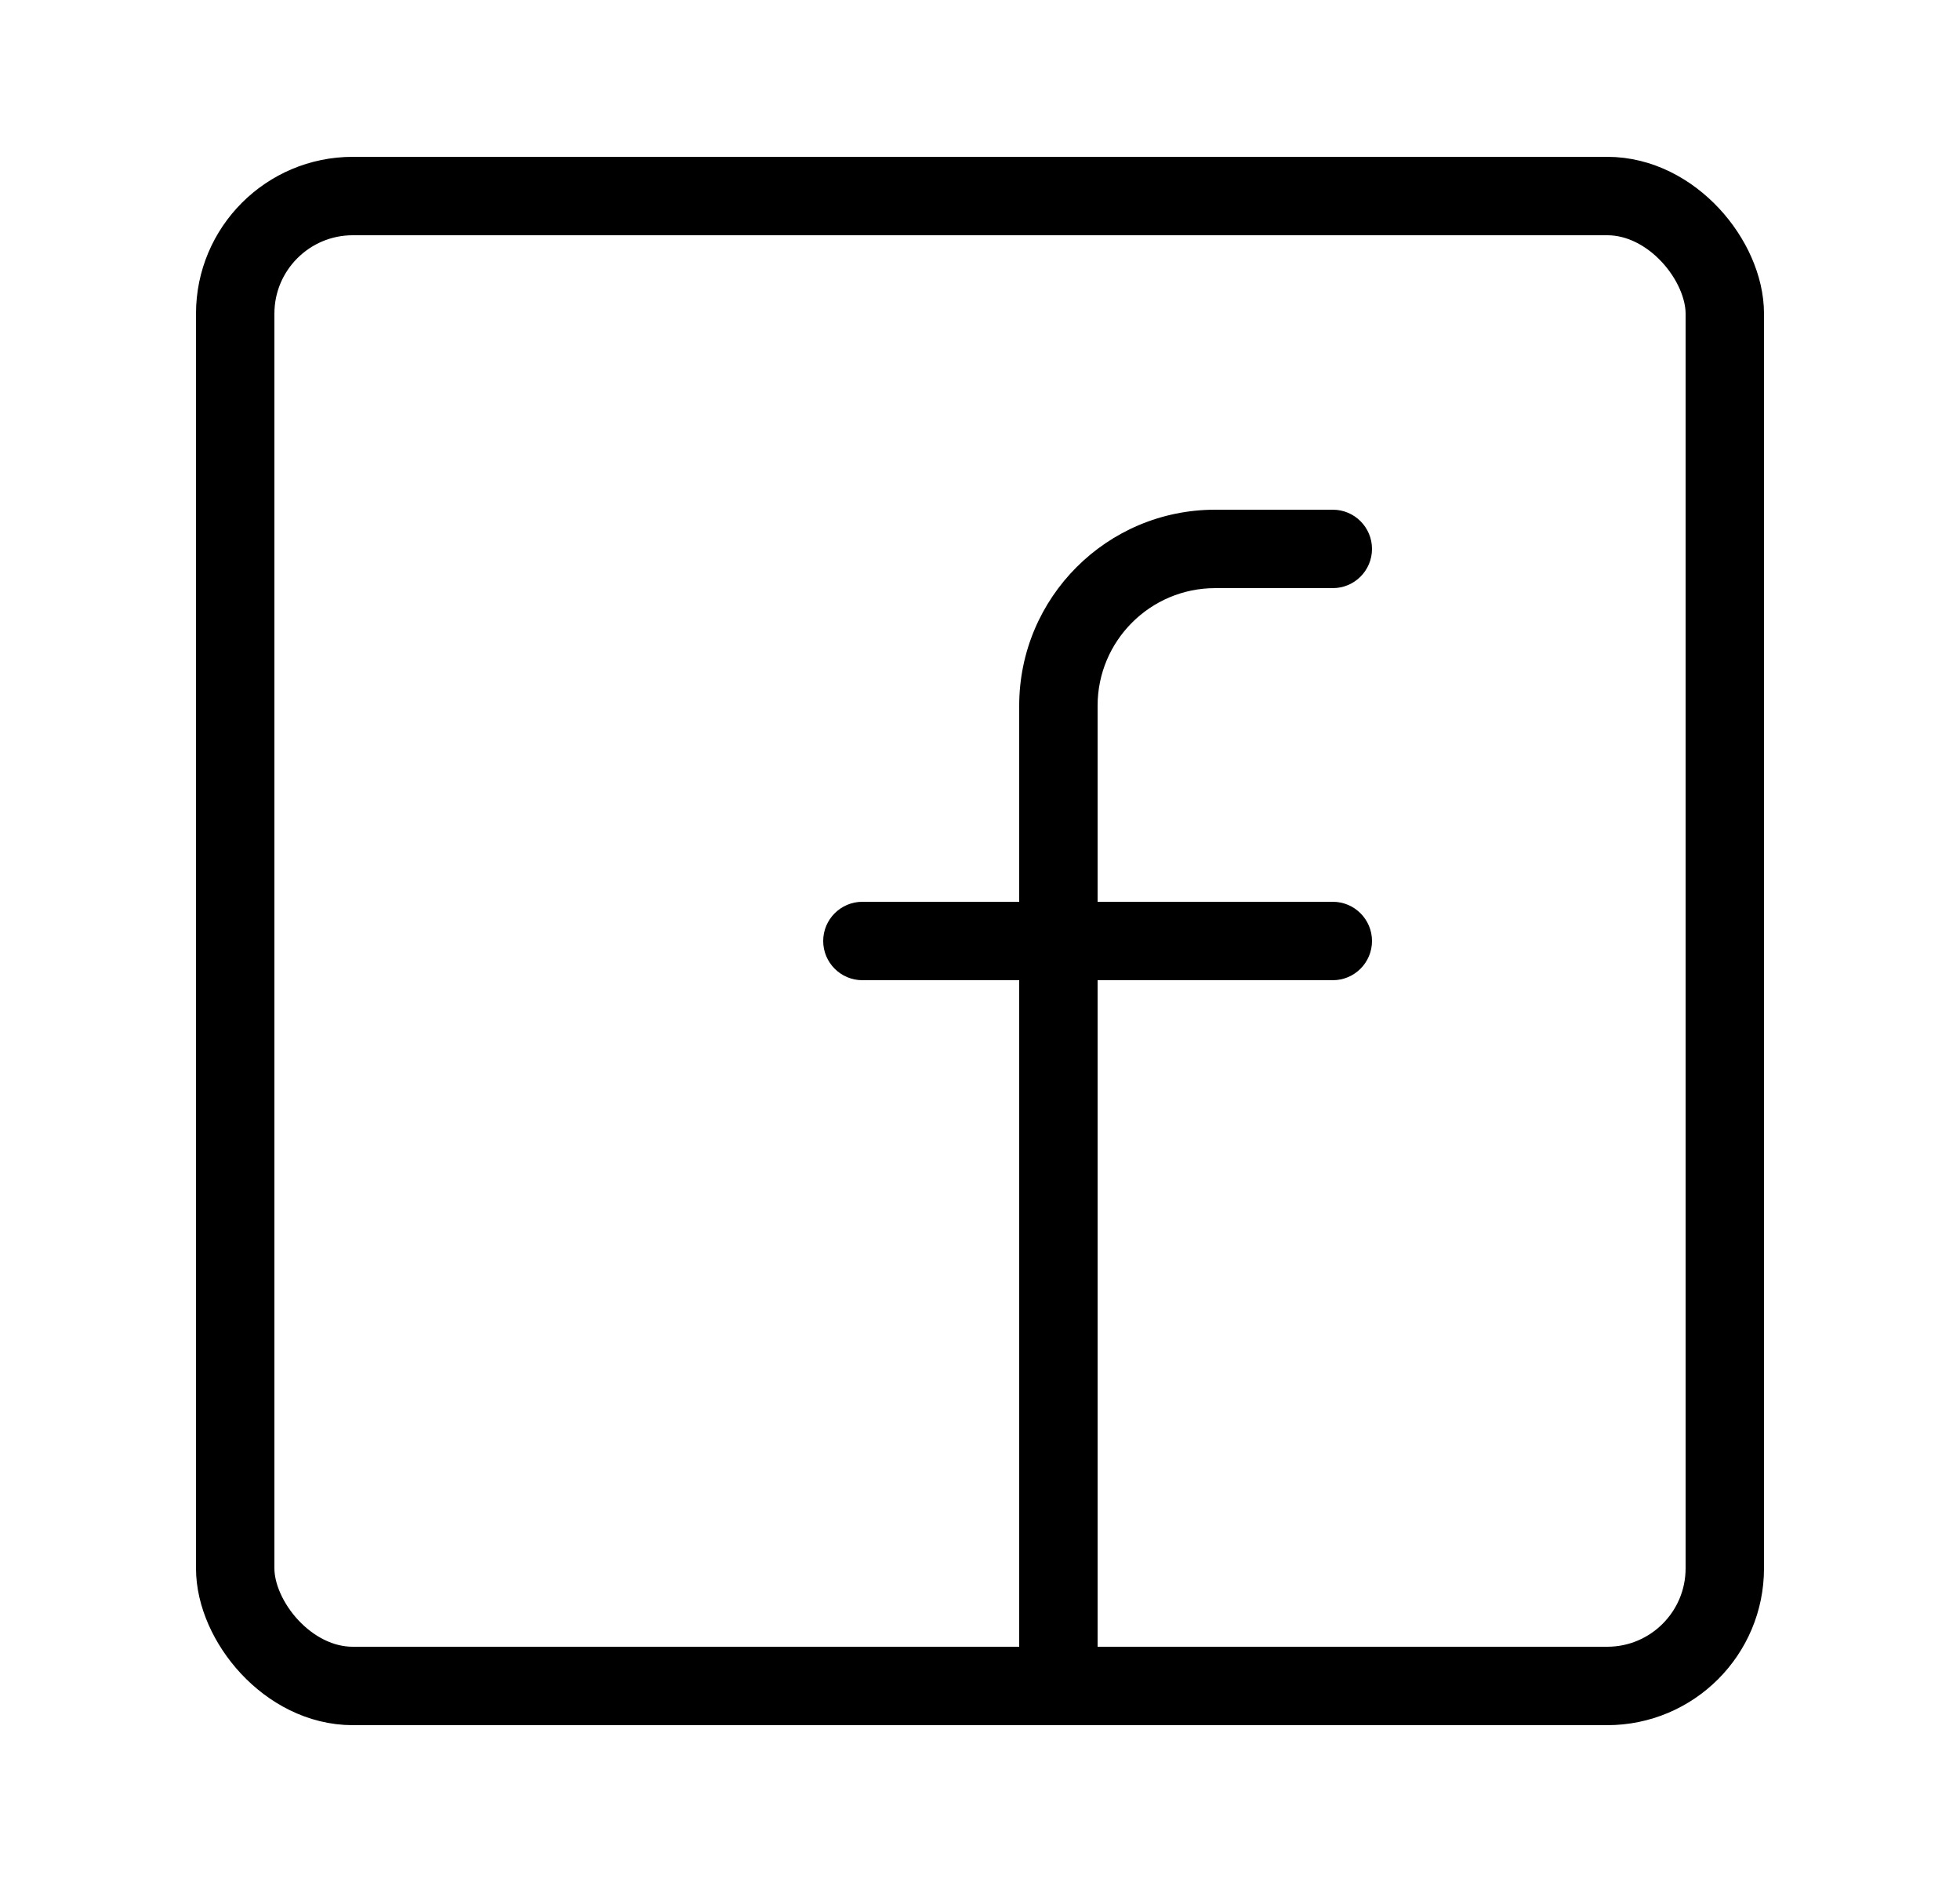
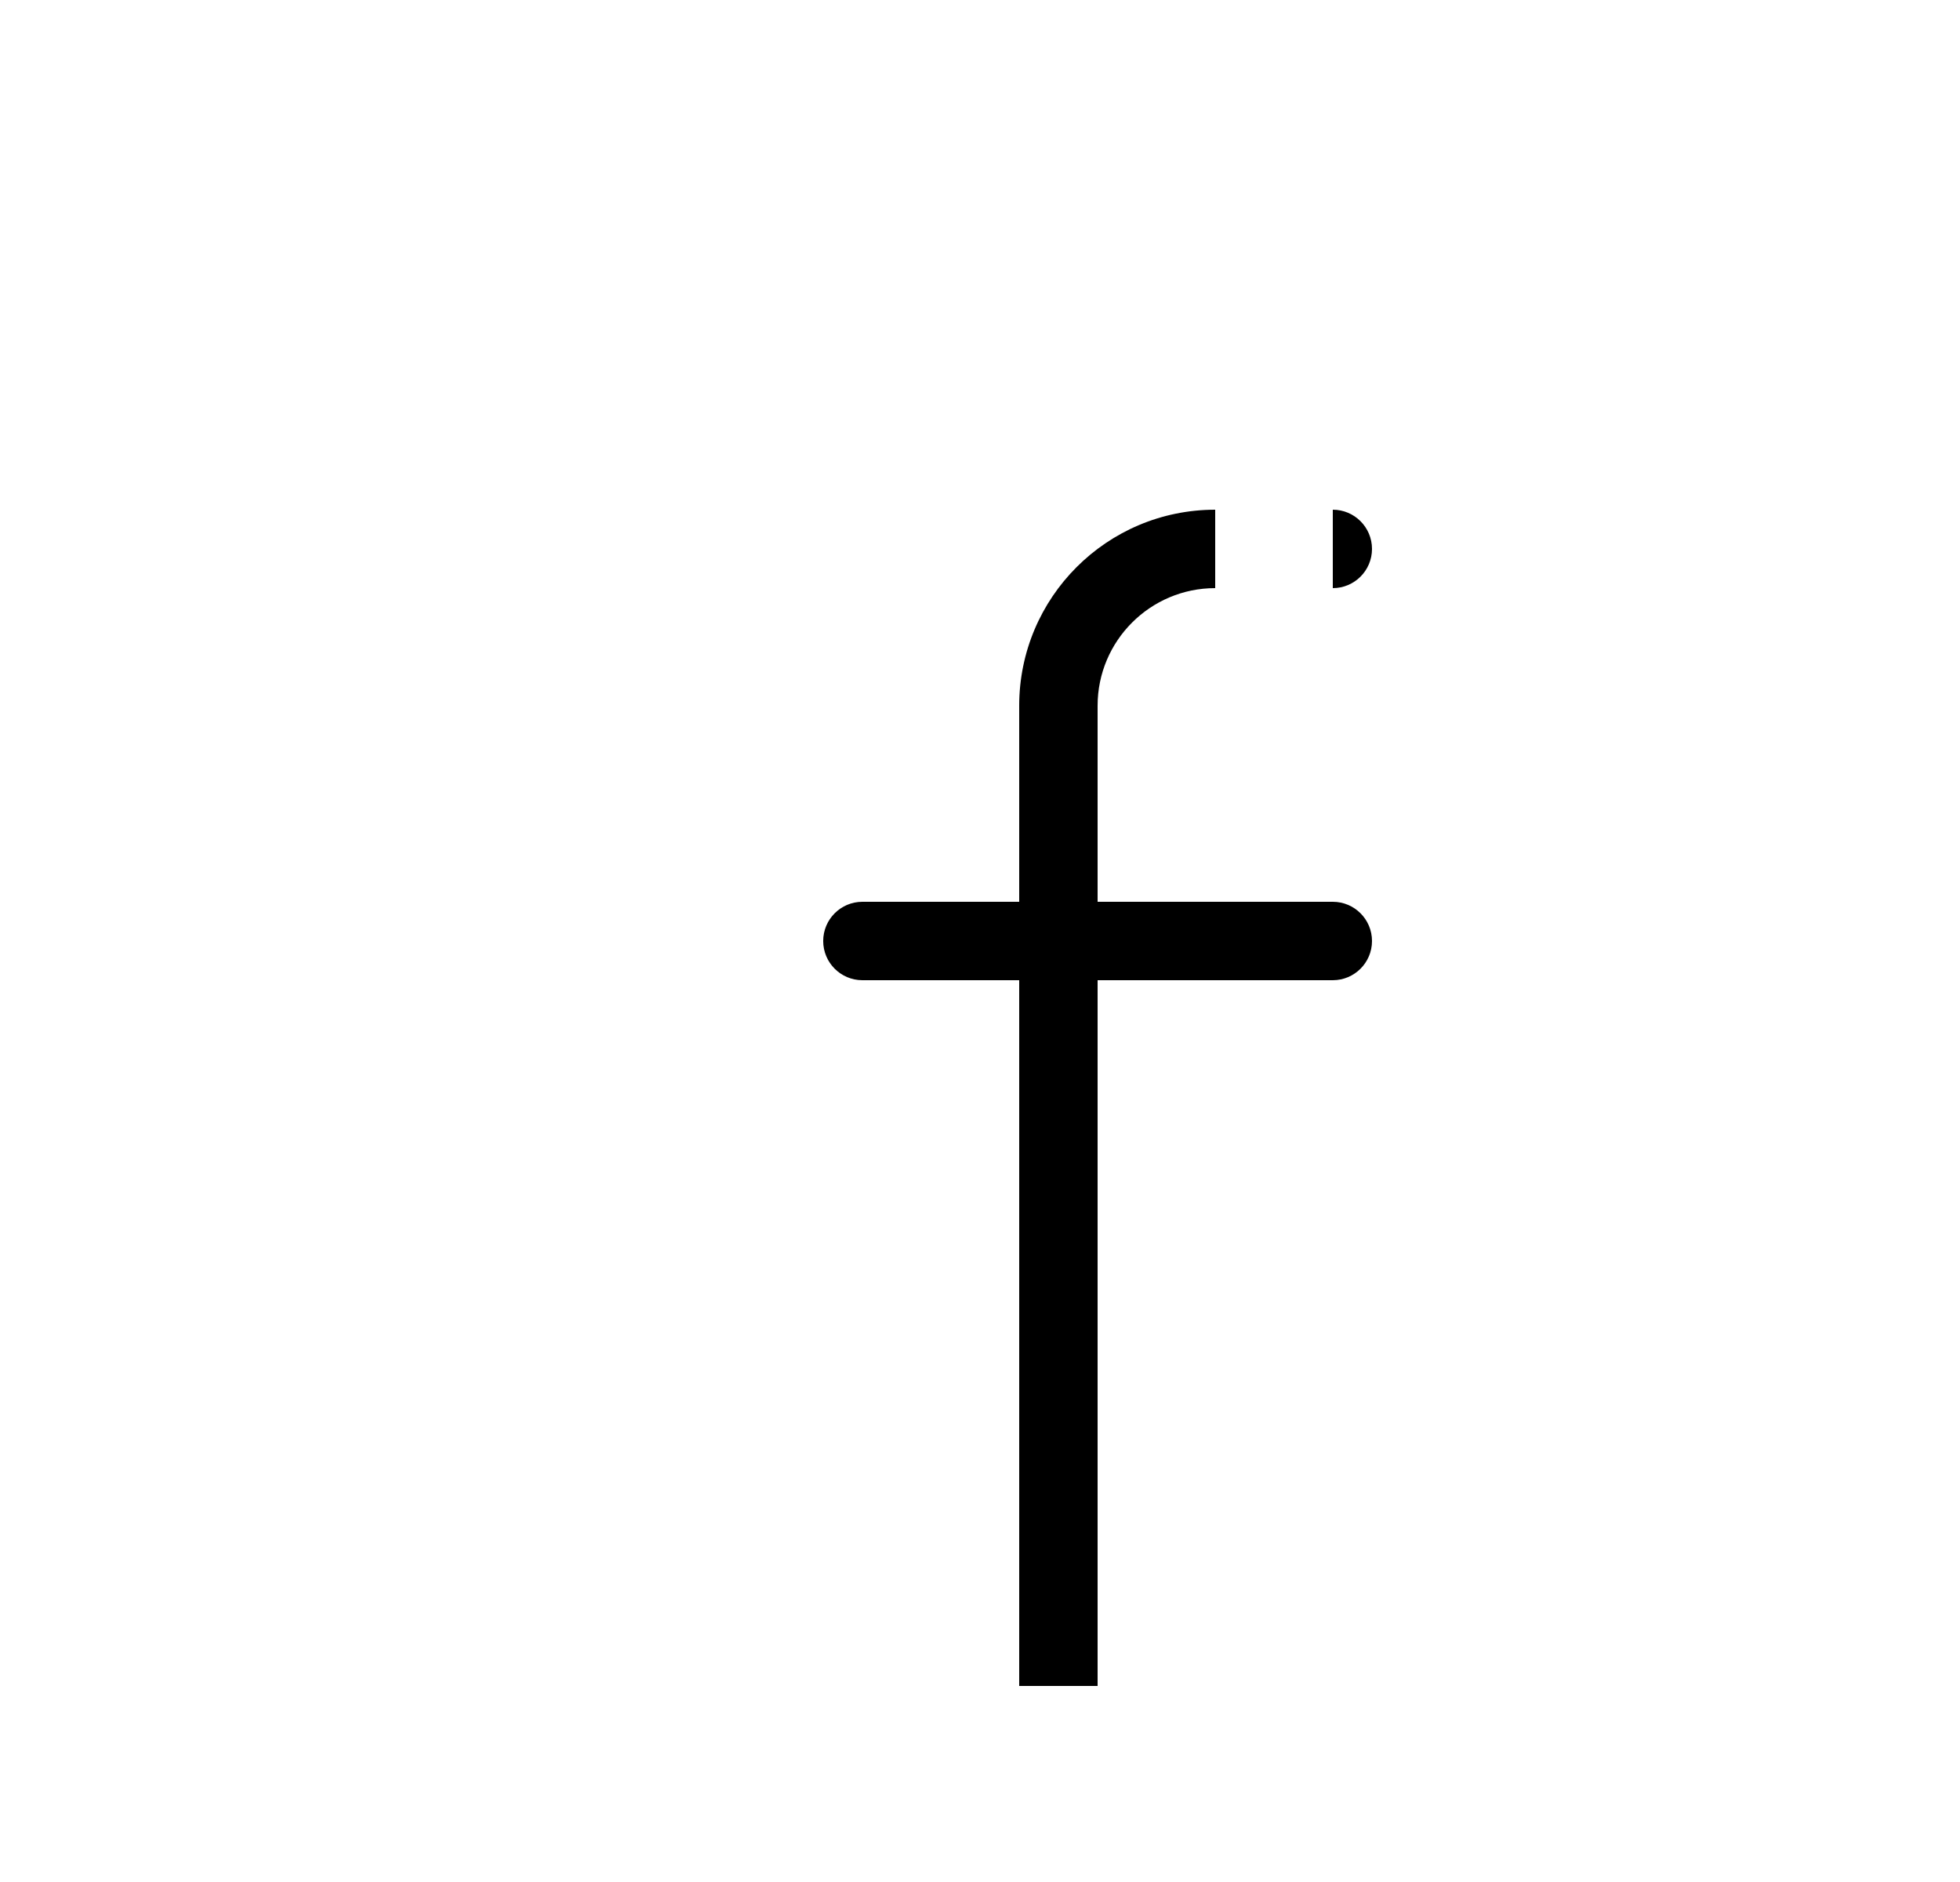
<svg xmlns="http://www.w3.org/2000/svg" viewBox="0 0 25 24" fill="none">
-   <rect x="3" y="2.5" width="19" height="19" rx="1.5" stroke="currentColor" />
-   <path d="M17 7.5C17.276 7.5 17.5 7.276 17.5 7C17.5 6.724 17.276 6.5 17 6.5V7.5ZM11 11.5C10.724 11.5 10.5 11.724 10.5 12C10.5 12.276 10.724 12.5 11 12.5V11.5ZM17 12.5C17.276 12.5 17.5 12.276 17.5 12C17.5 11.724 17.276 11.5 17 11.5V12.5ZM17 6.5H15.5V7.5H17V6.5ZM13 9V21.5H14V9H13ZM11 12.5H17V11.5H11V12.5ZM15.5 6.5C14.119 6.5 13 7.619 13 9H14C14 8.172 14.672 7.5 15.5 7.5V6.5Z" fill="currentColor" />
+   <path d="M17 7.5C17.276 7.5 17.5 7.276 17.5 7C17.5 6.724 17.276 6.5 17 6.5V7.5ZM11 11.5C10.724 11.5 10.5 11.724 10.5 12C10.5 12.276 10.724 12.5 11 12.5V11.5ZM17 12.5C17.276 12.5 17.5 12.276 17.5 12C17.5 11.724 17.276 11.5 17 11.5V12.5ZM17 6.5H15.5V7.5V6.5ZM13 9V21.5H14V9H13ZM11 12.5H17V11.5H11V12.5ZM15.5 6.5C14.119 6.5 13 7.619 13 9H14C14 8.172 14.672 7.5 15.5 7.5V6.5Z" fill="currentColor" />
</svg>